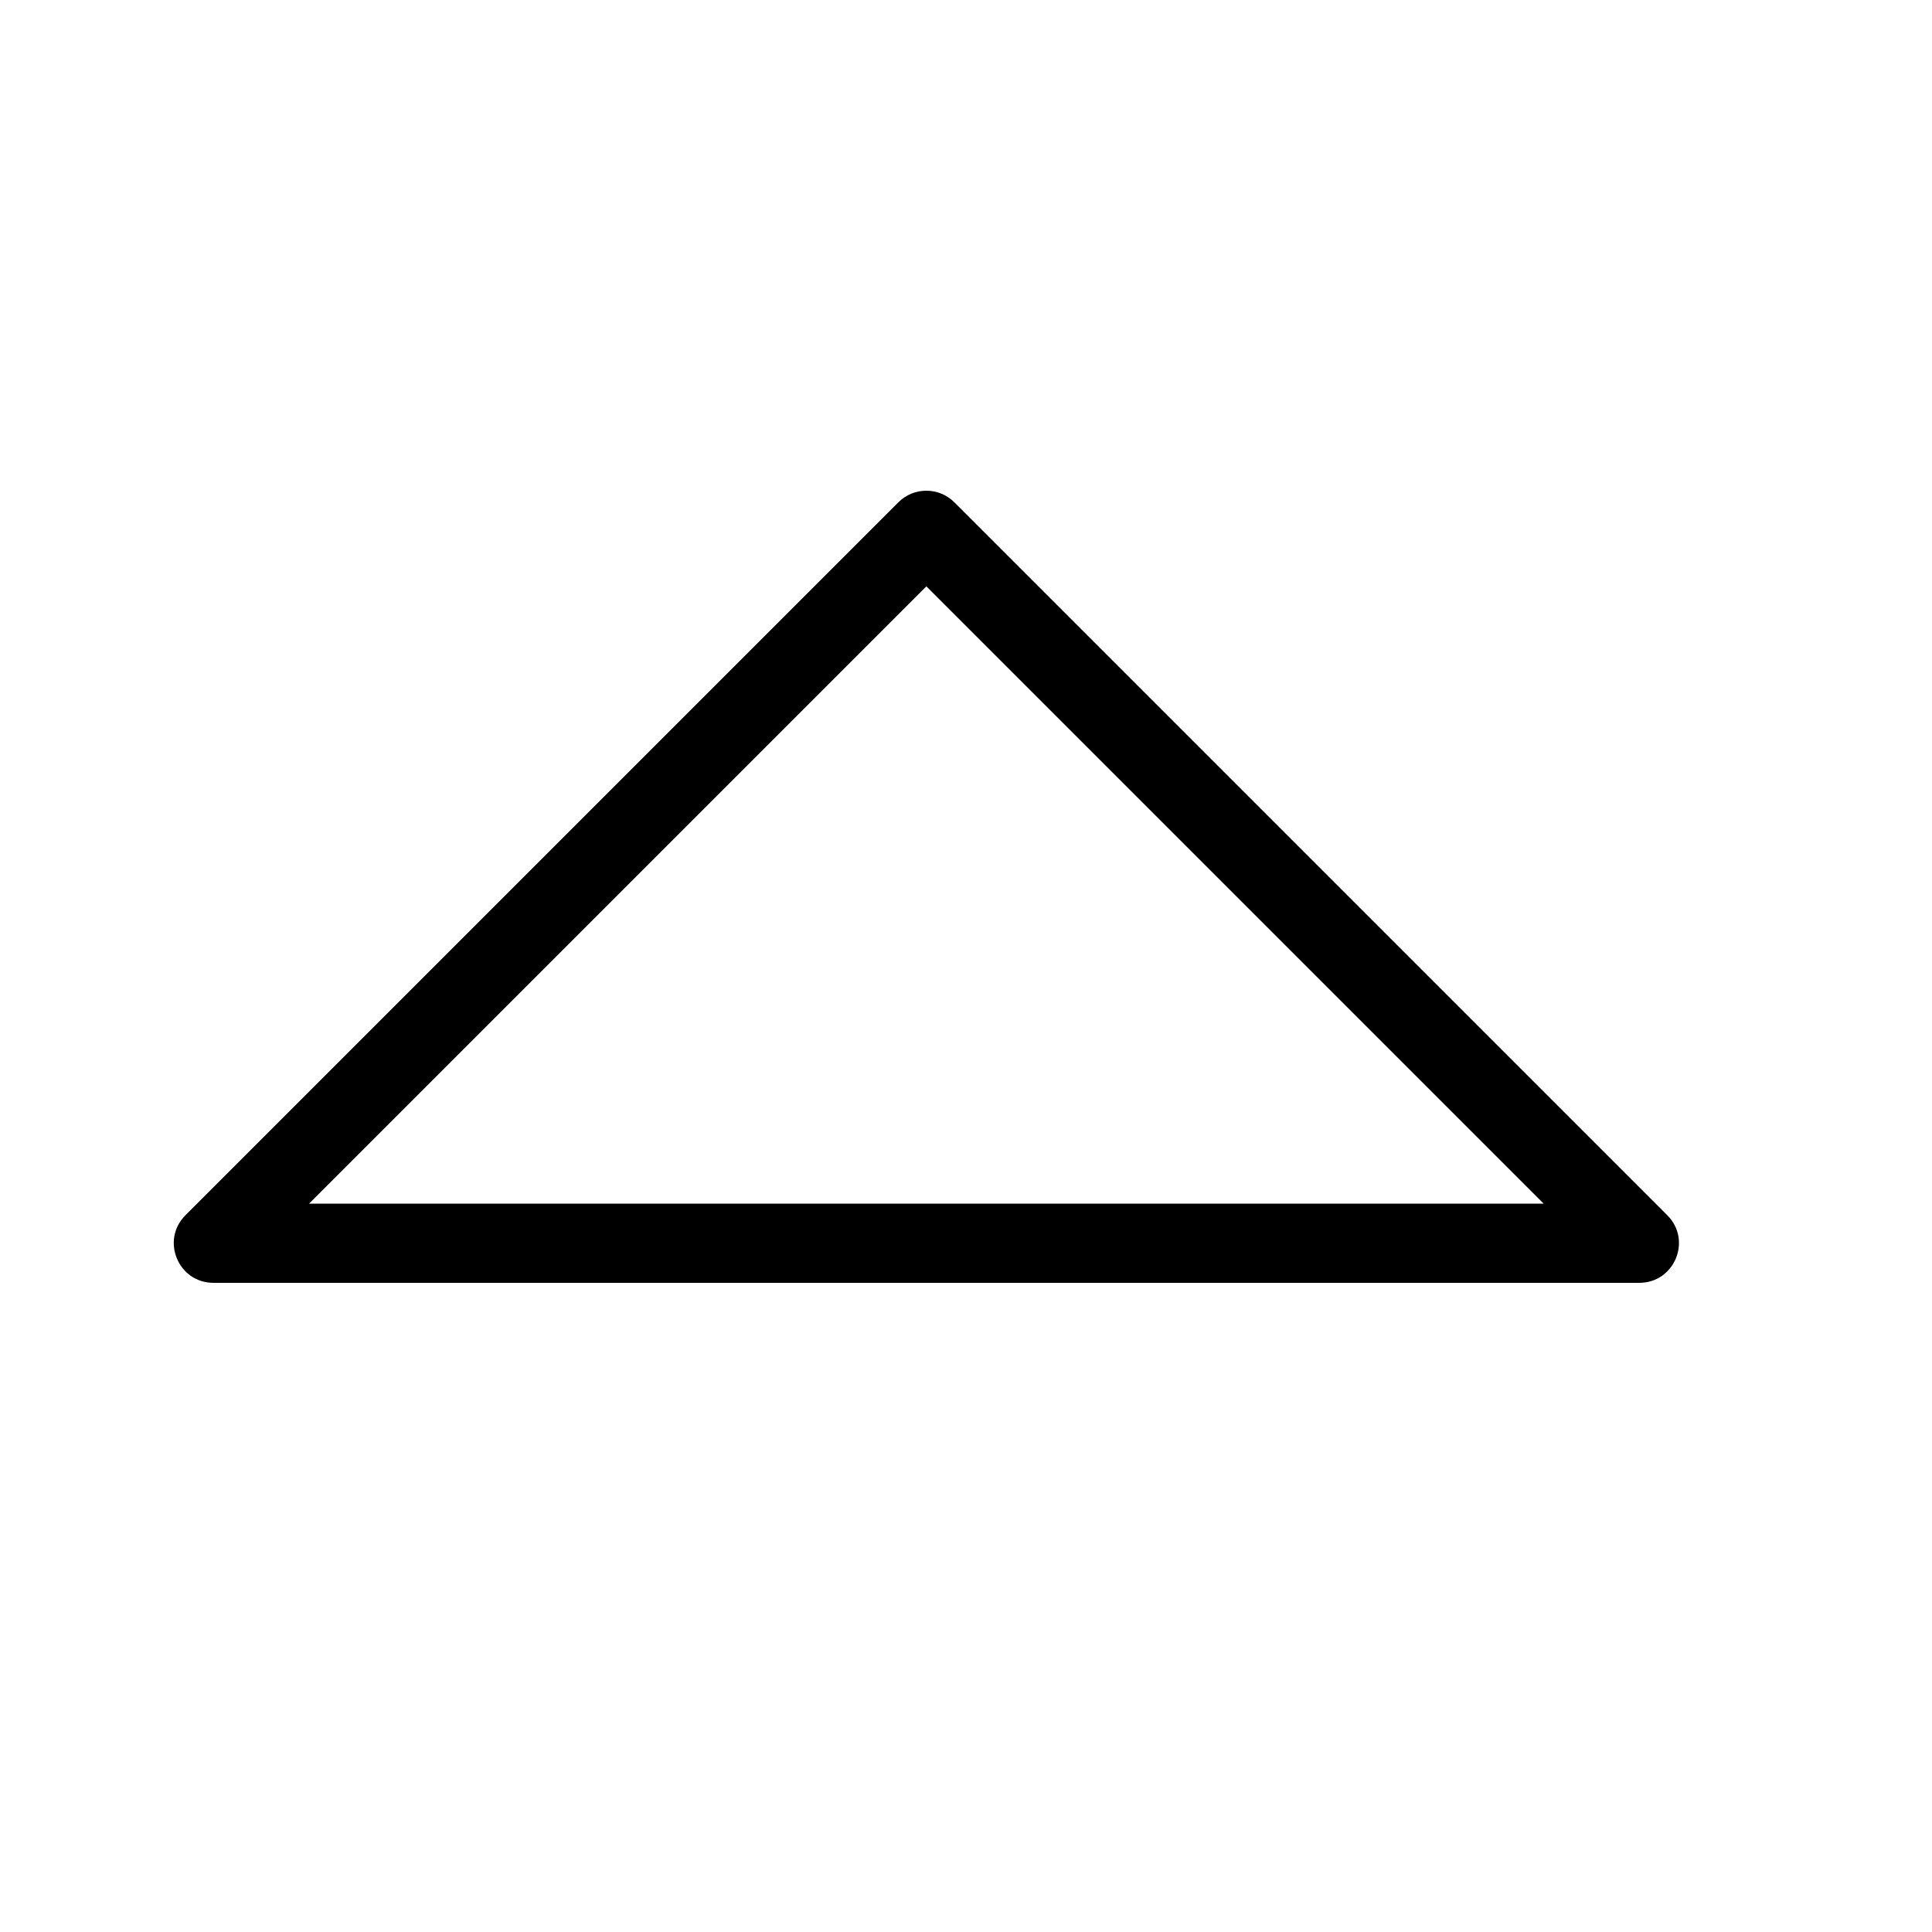
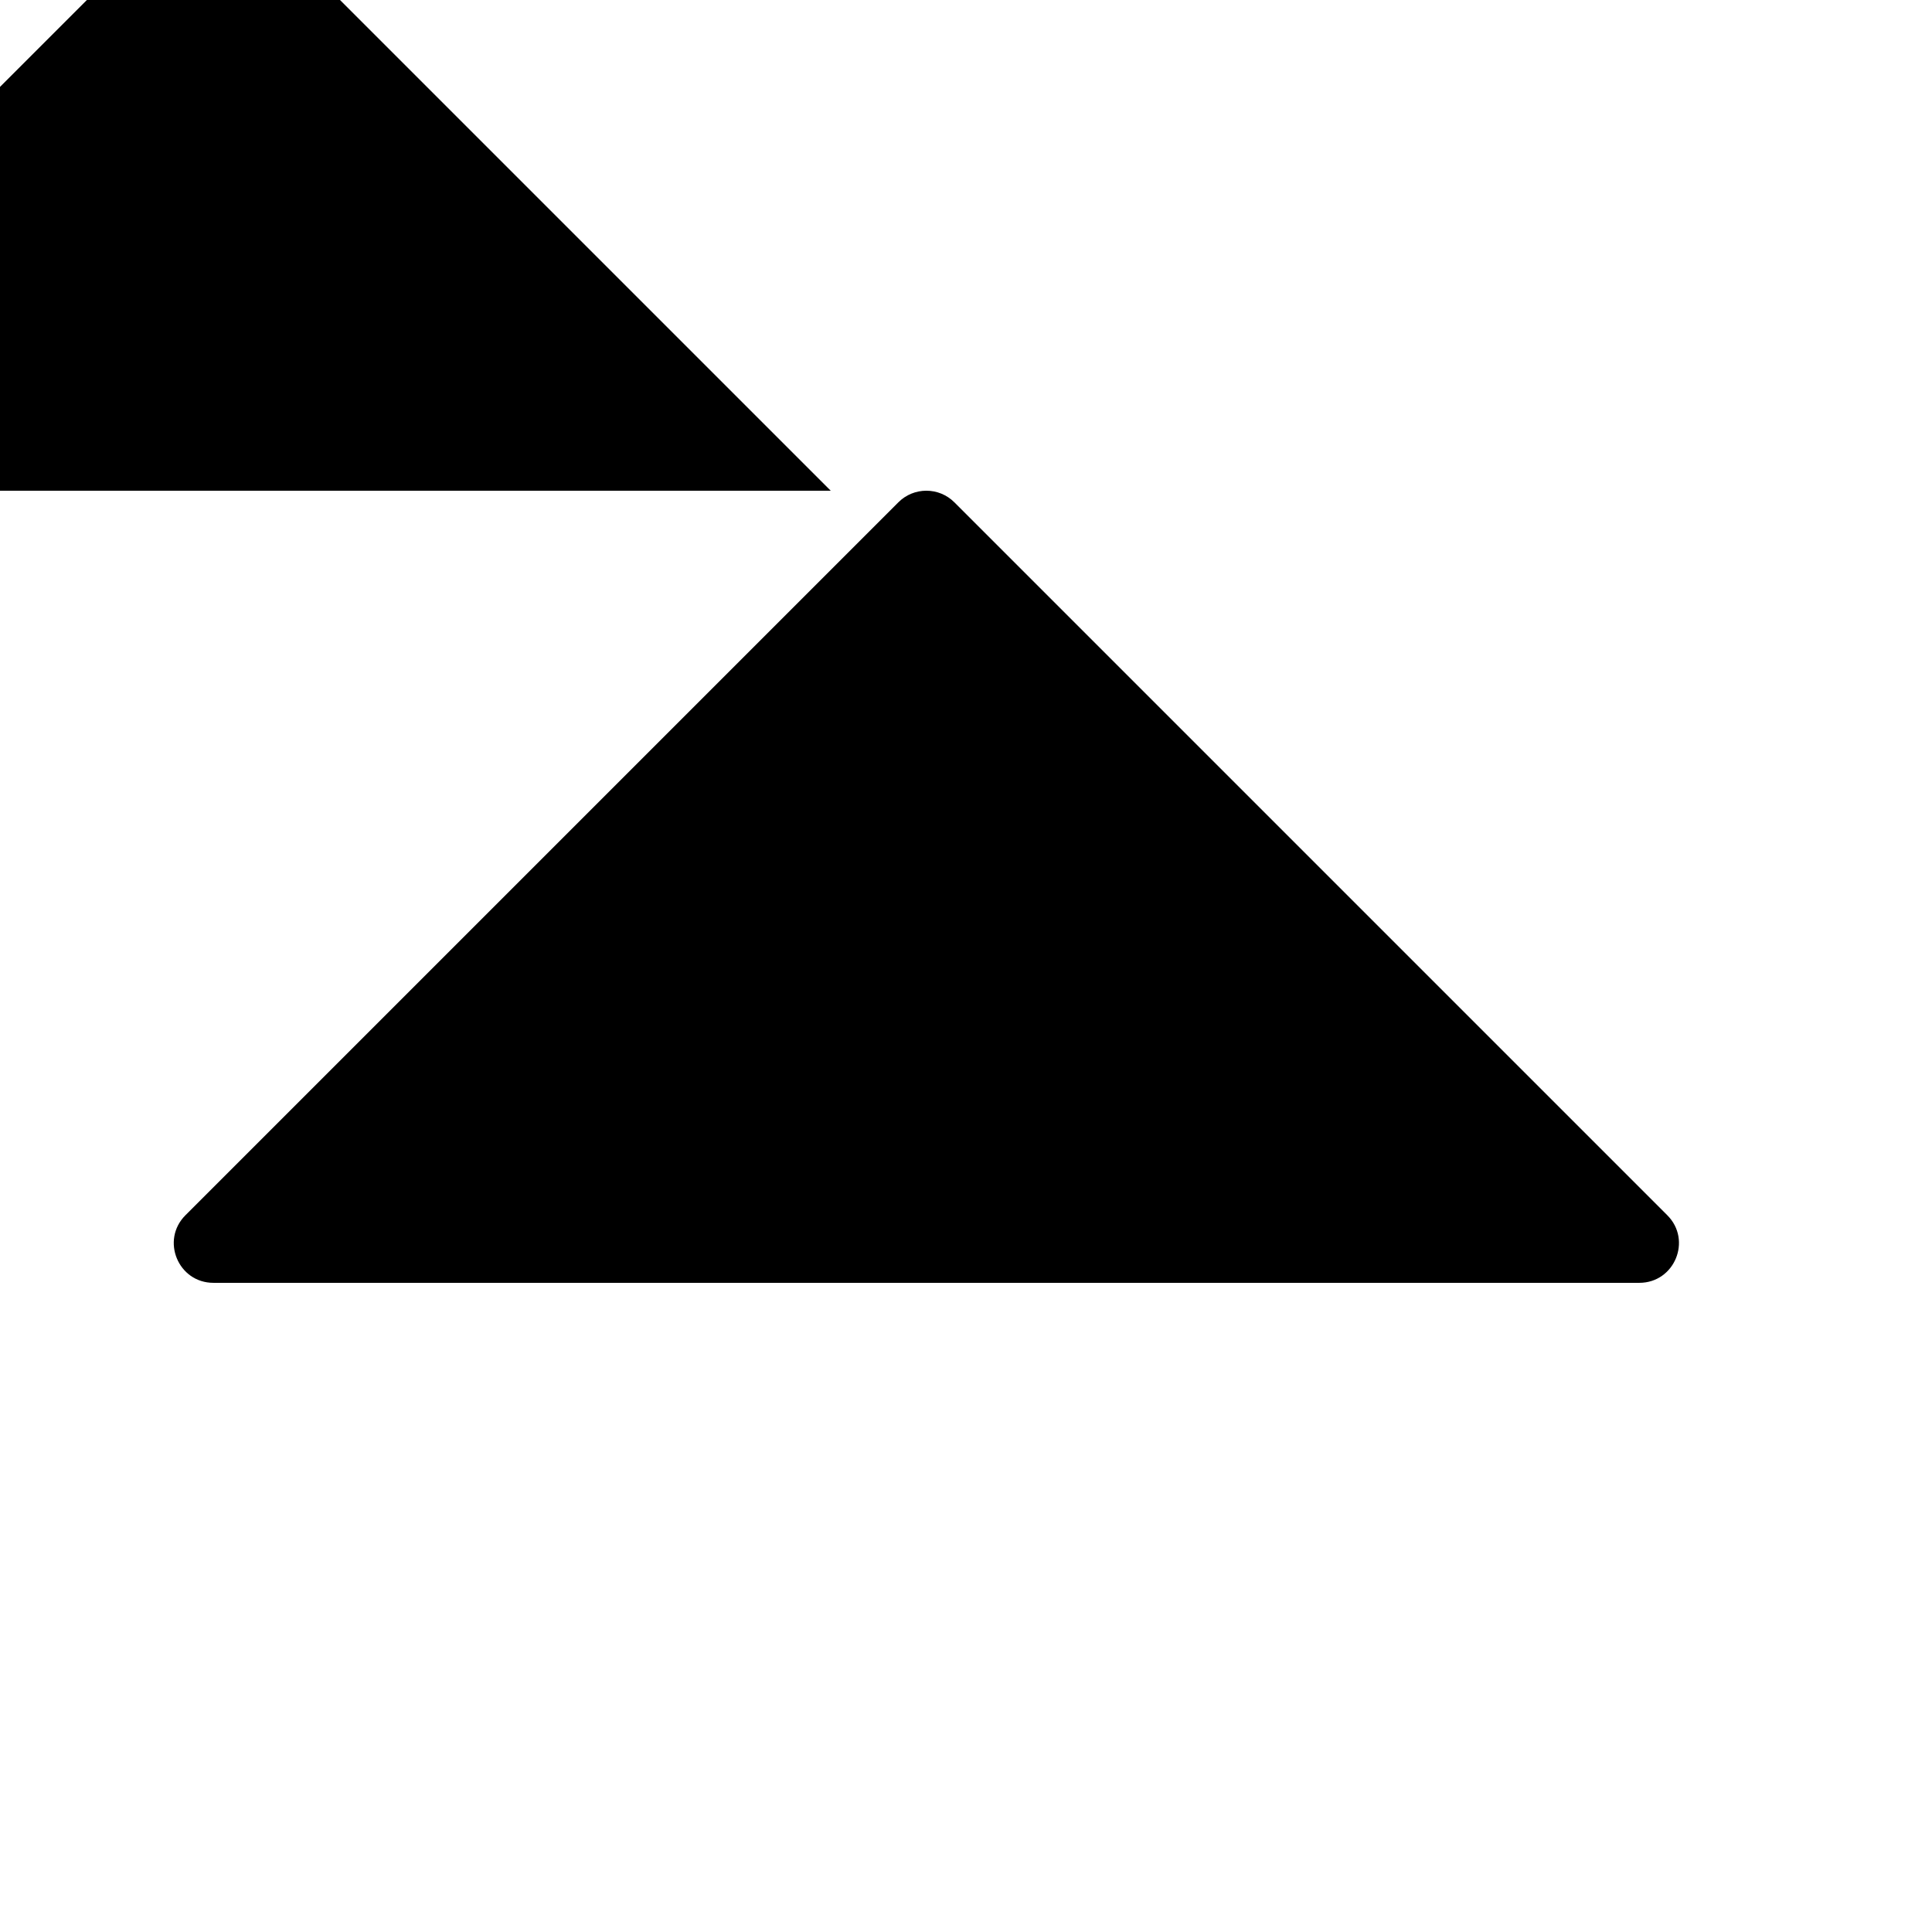
<svg xmlns="http://www.w3.org/2000/svg" fill="#000000" width="800px" height="800px" version="1.1" viewBox="144 144 512 512">
-   <path d="m585.85 466.05c6.613 6.609 1.93 17.914-7.422 17.914h-377.86c-9.352 0-14.035-11.305-7.422-17.914l188.93-188.93c4.098-4.102 10.742-4.102 14.844 0zm-196.35-166.66-163.59 163.59h327.18z" />
+   <path d="m585.85 466.05c6.613 6.609 1.93 17.914-7.422 17.914h-377.86c-9.352 0-14.035-11.305-7.422-17.914l188.93-188.93c4.098-4.102 10.742-4.102 14.844 0m-196.35-166.66-163.59 163.59h327.18z" />
</svg>